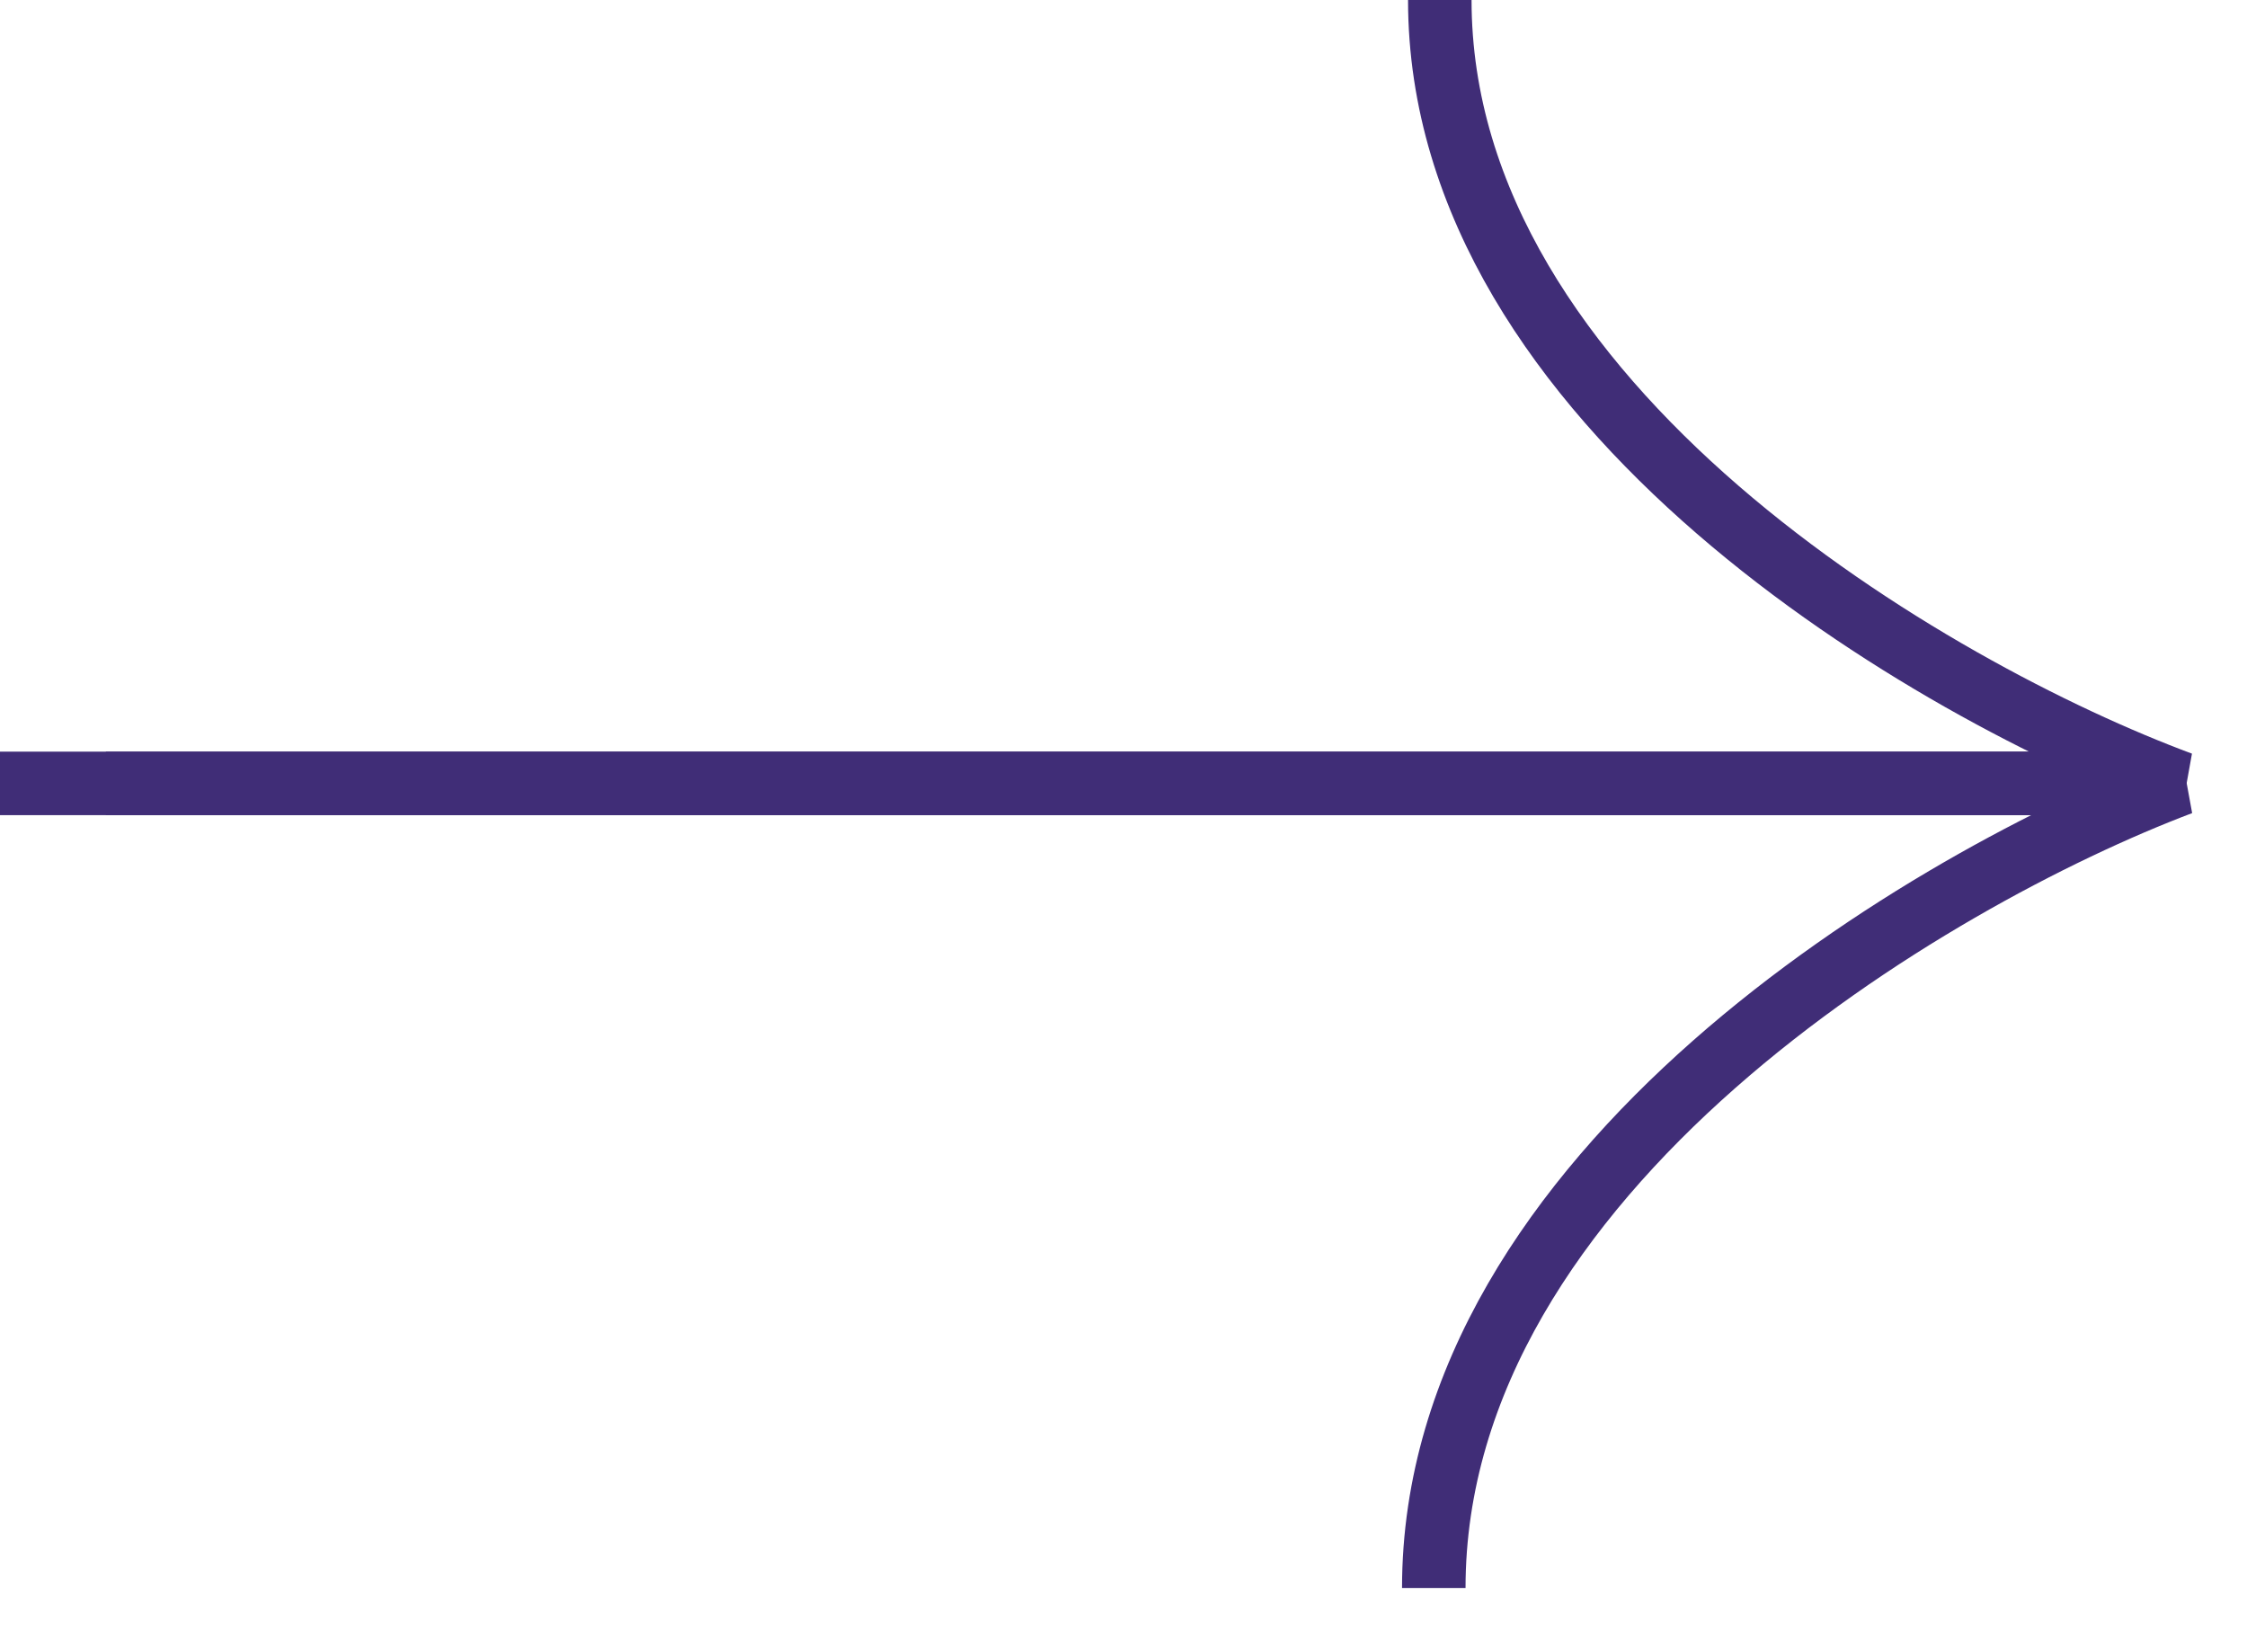
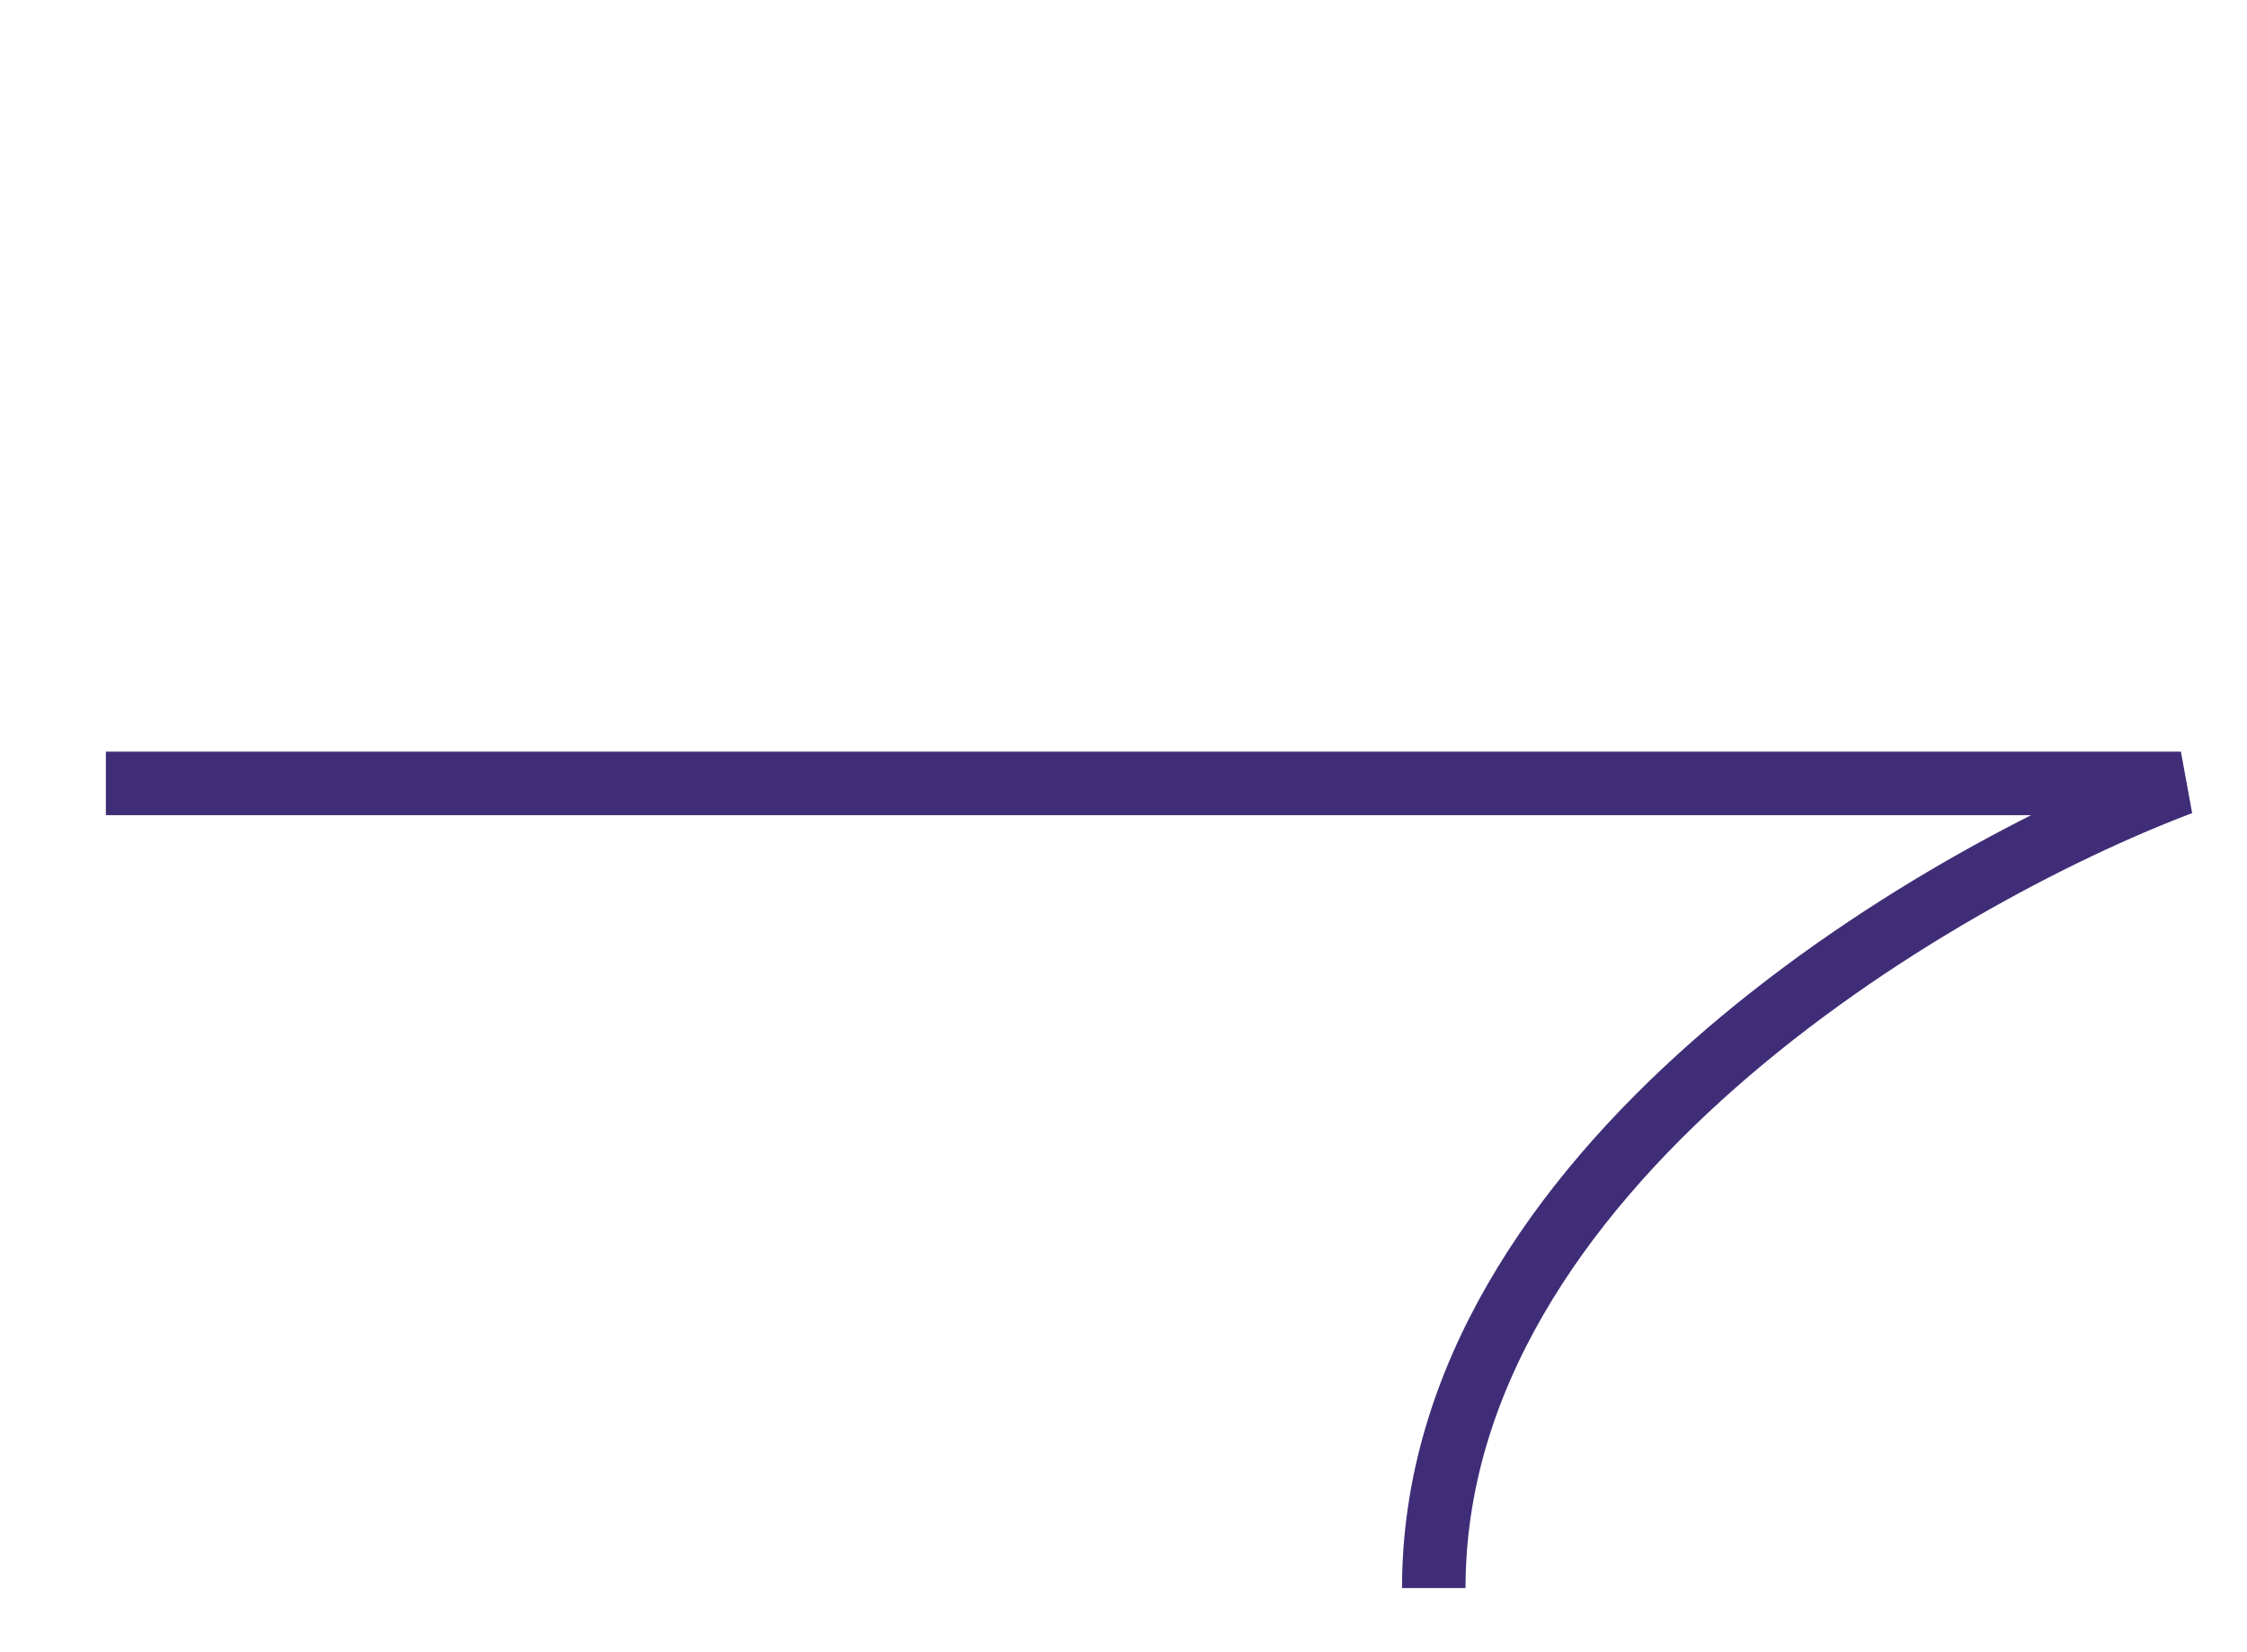
<svg xmlns="http://www.w3.org/2000/svg" width="34" height="25" viewBox="0 0 34 25" fill="none">
-   <path d="M0 11.854H33C29.262 10.466 21.786 6.151 21.786 0" stroke="#402D77" stroke-width="0.961" />
  <path d="M1.602 11.854H33C29.231 13.28 21.695 17.712 21.695 24.029" stroke="#402D77" stroke-width="0.961" />
</svg>